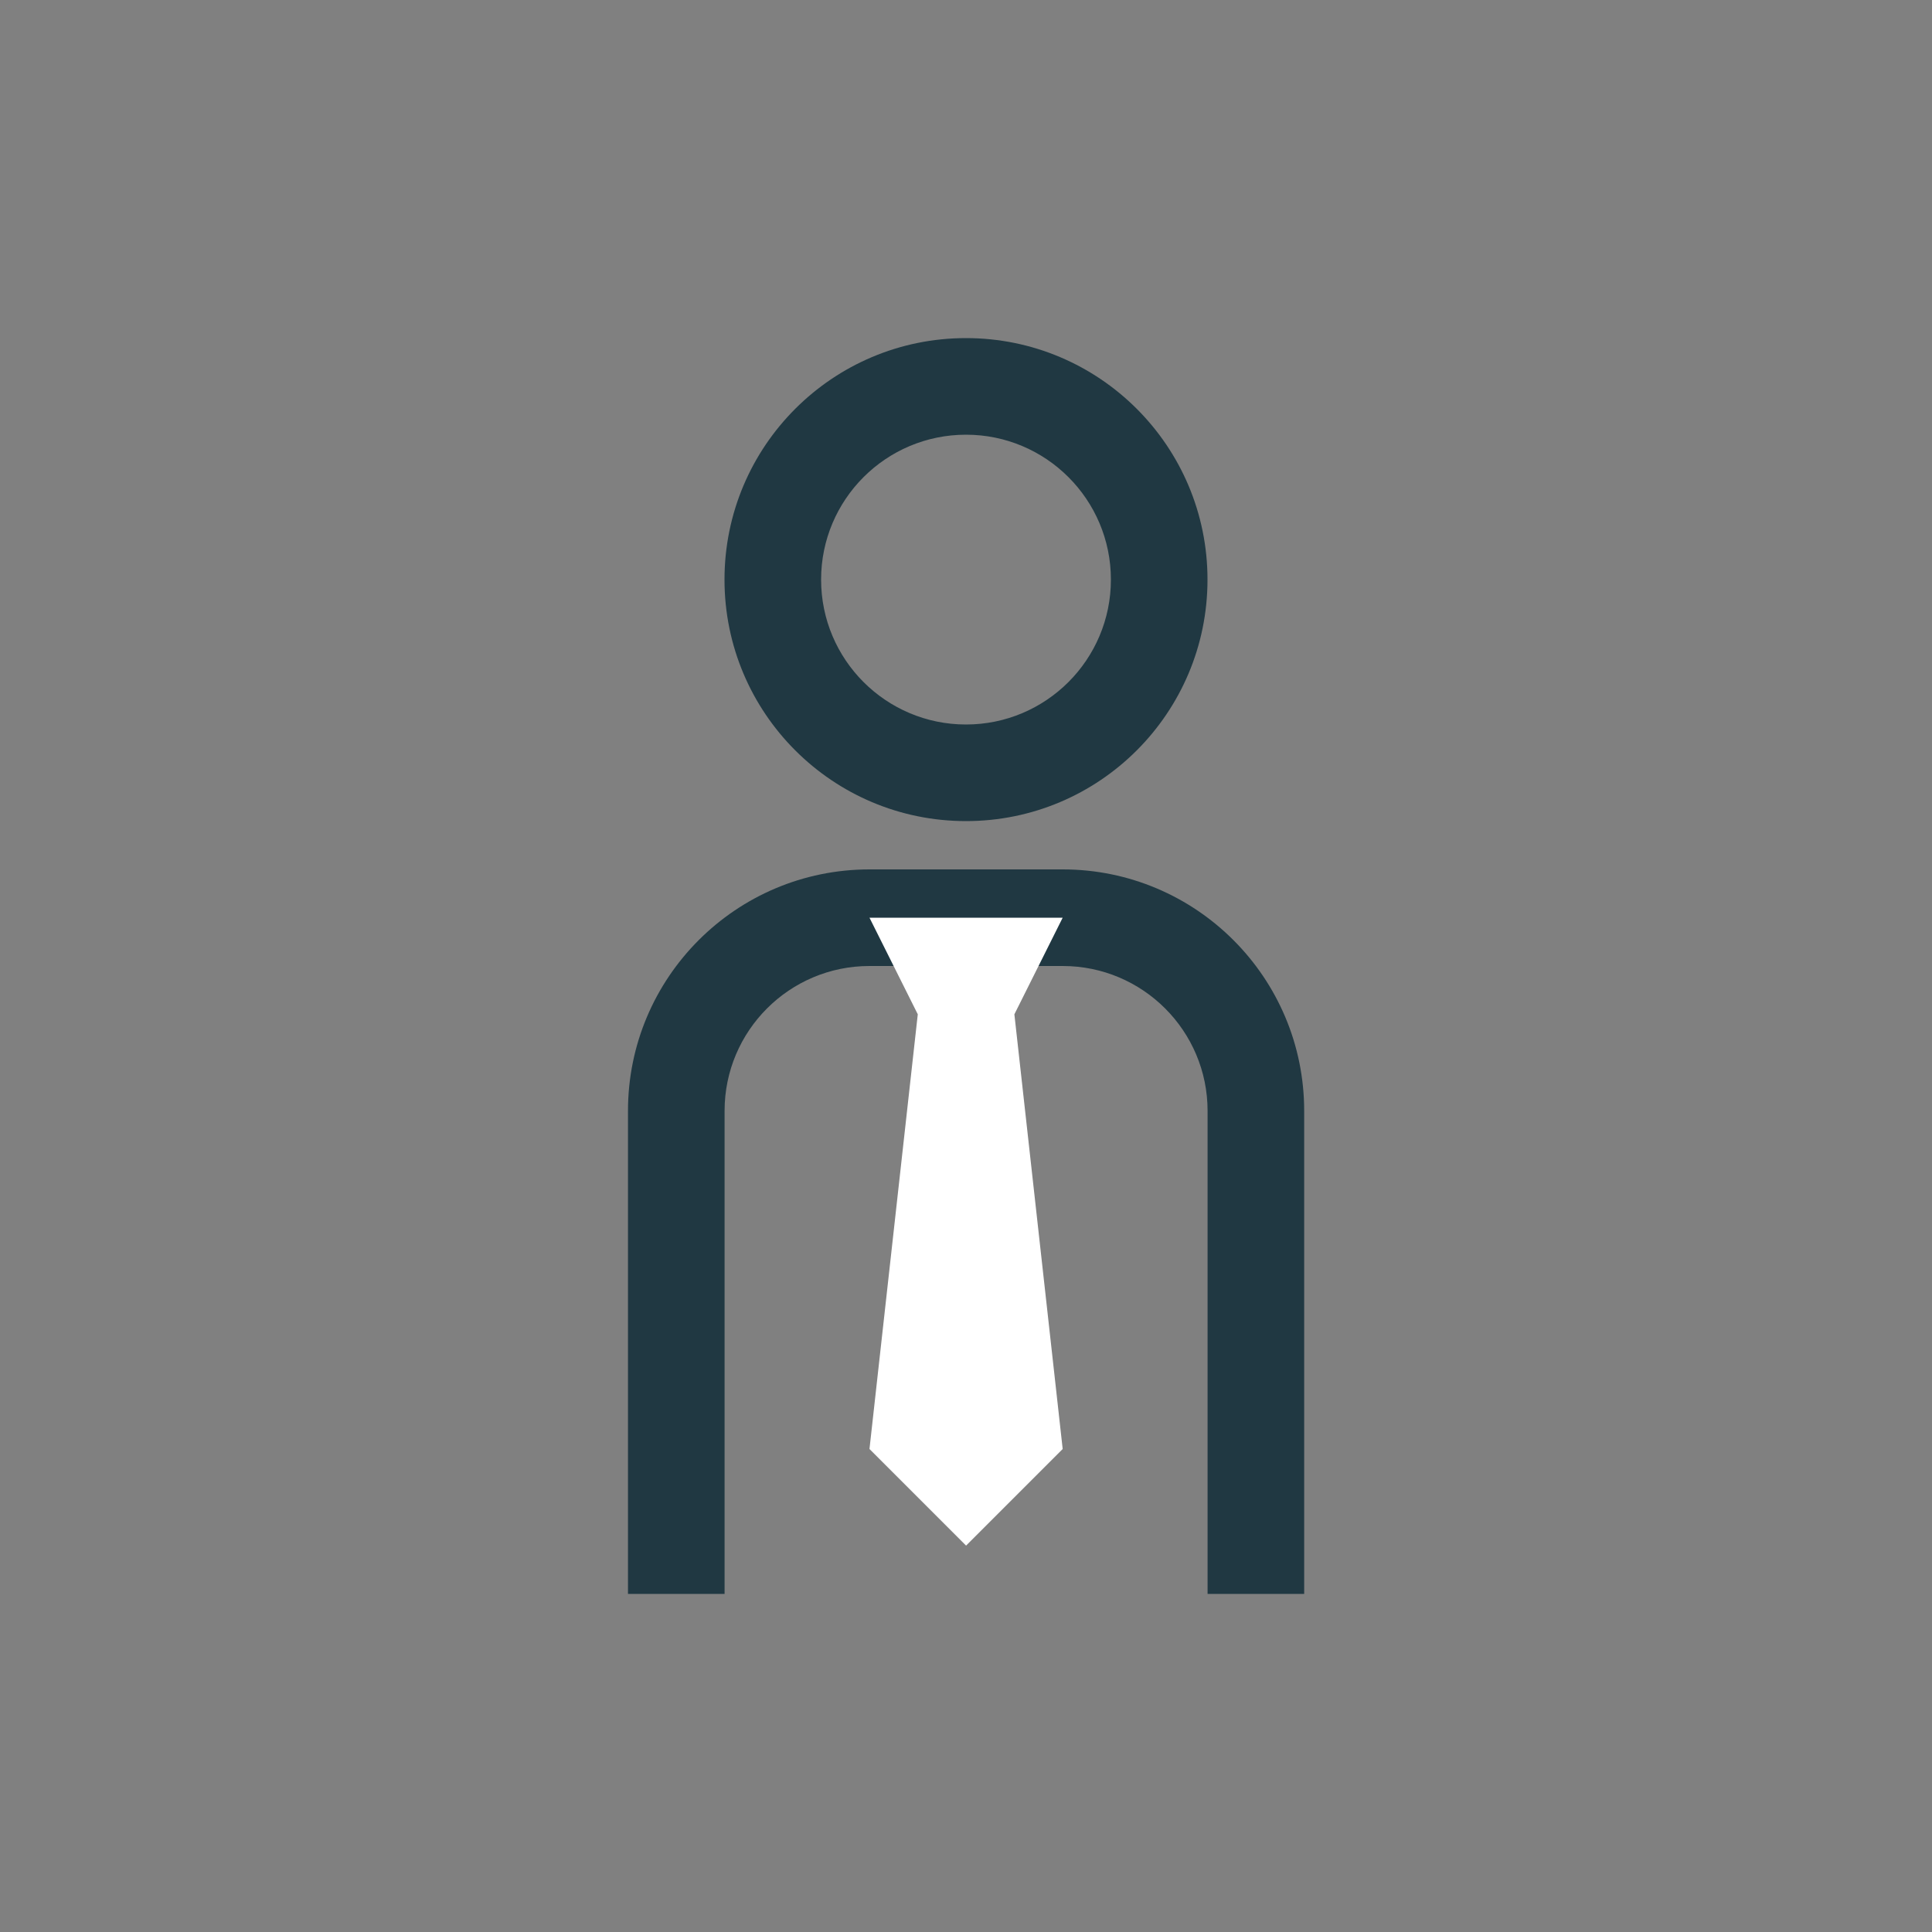
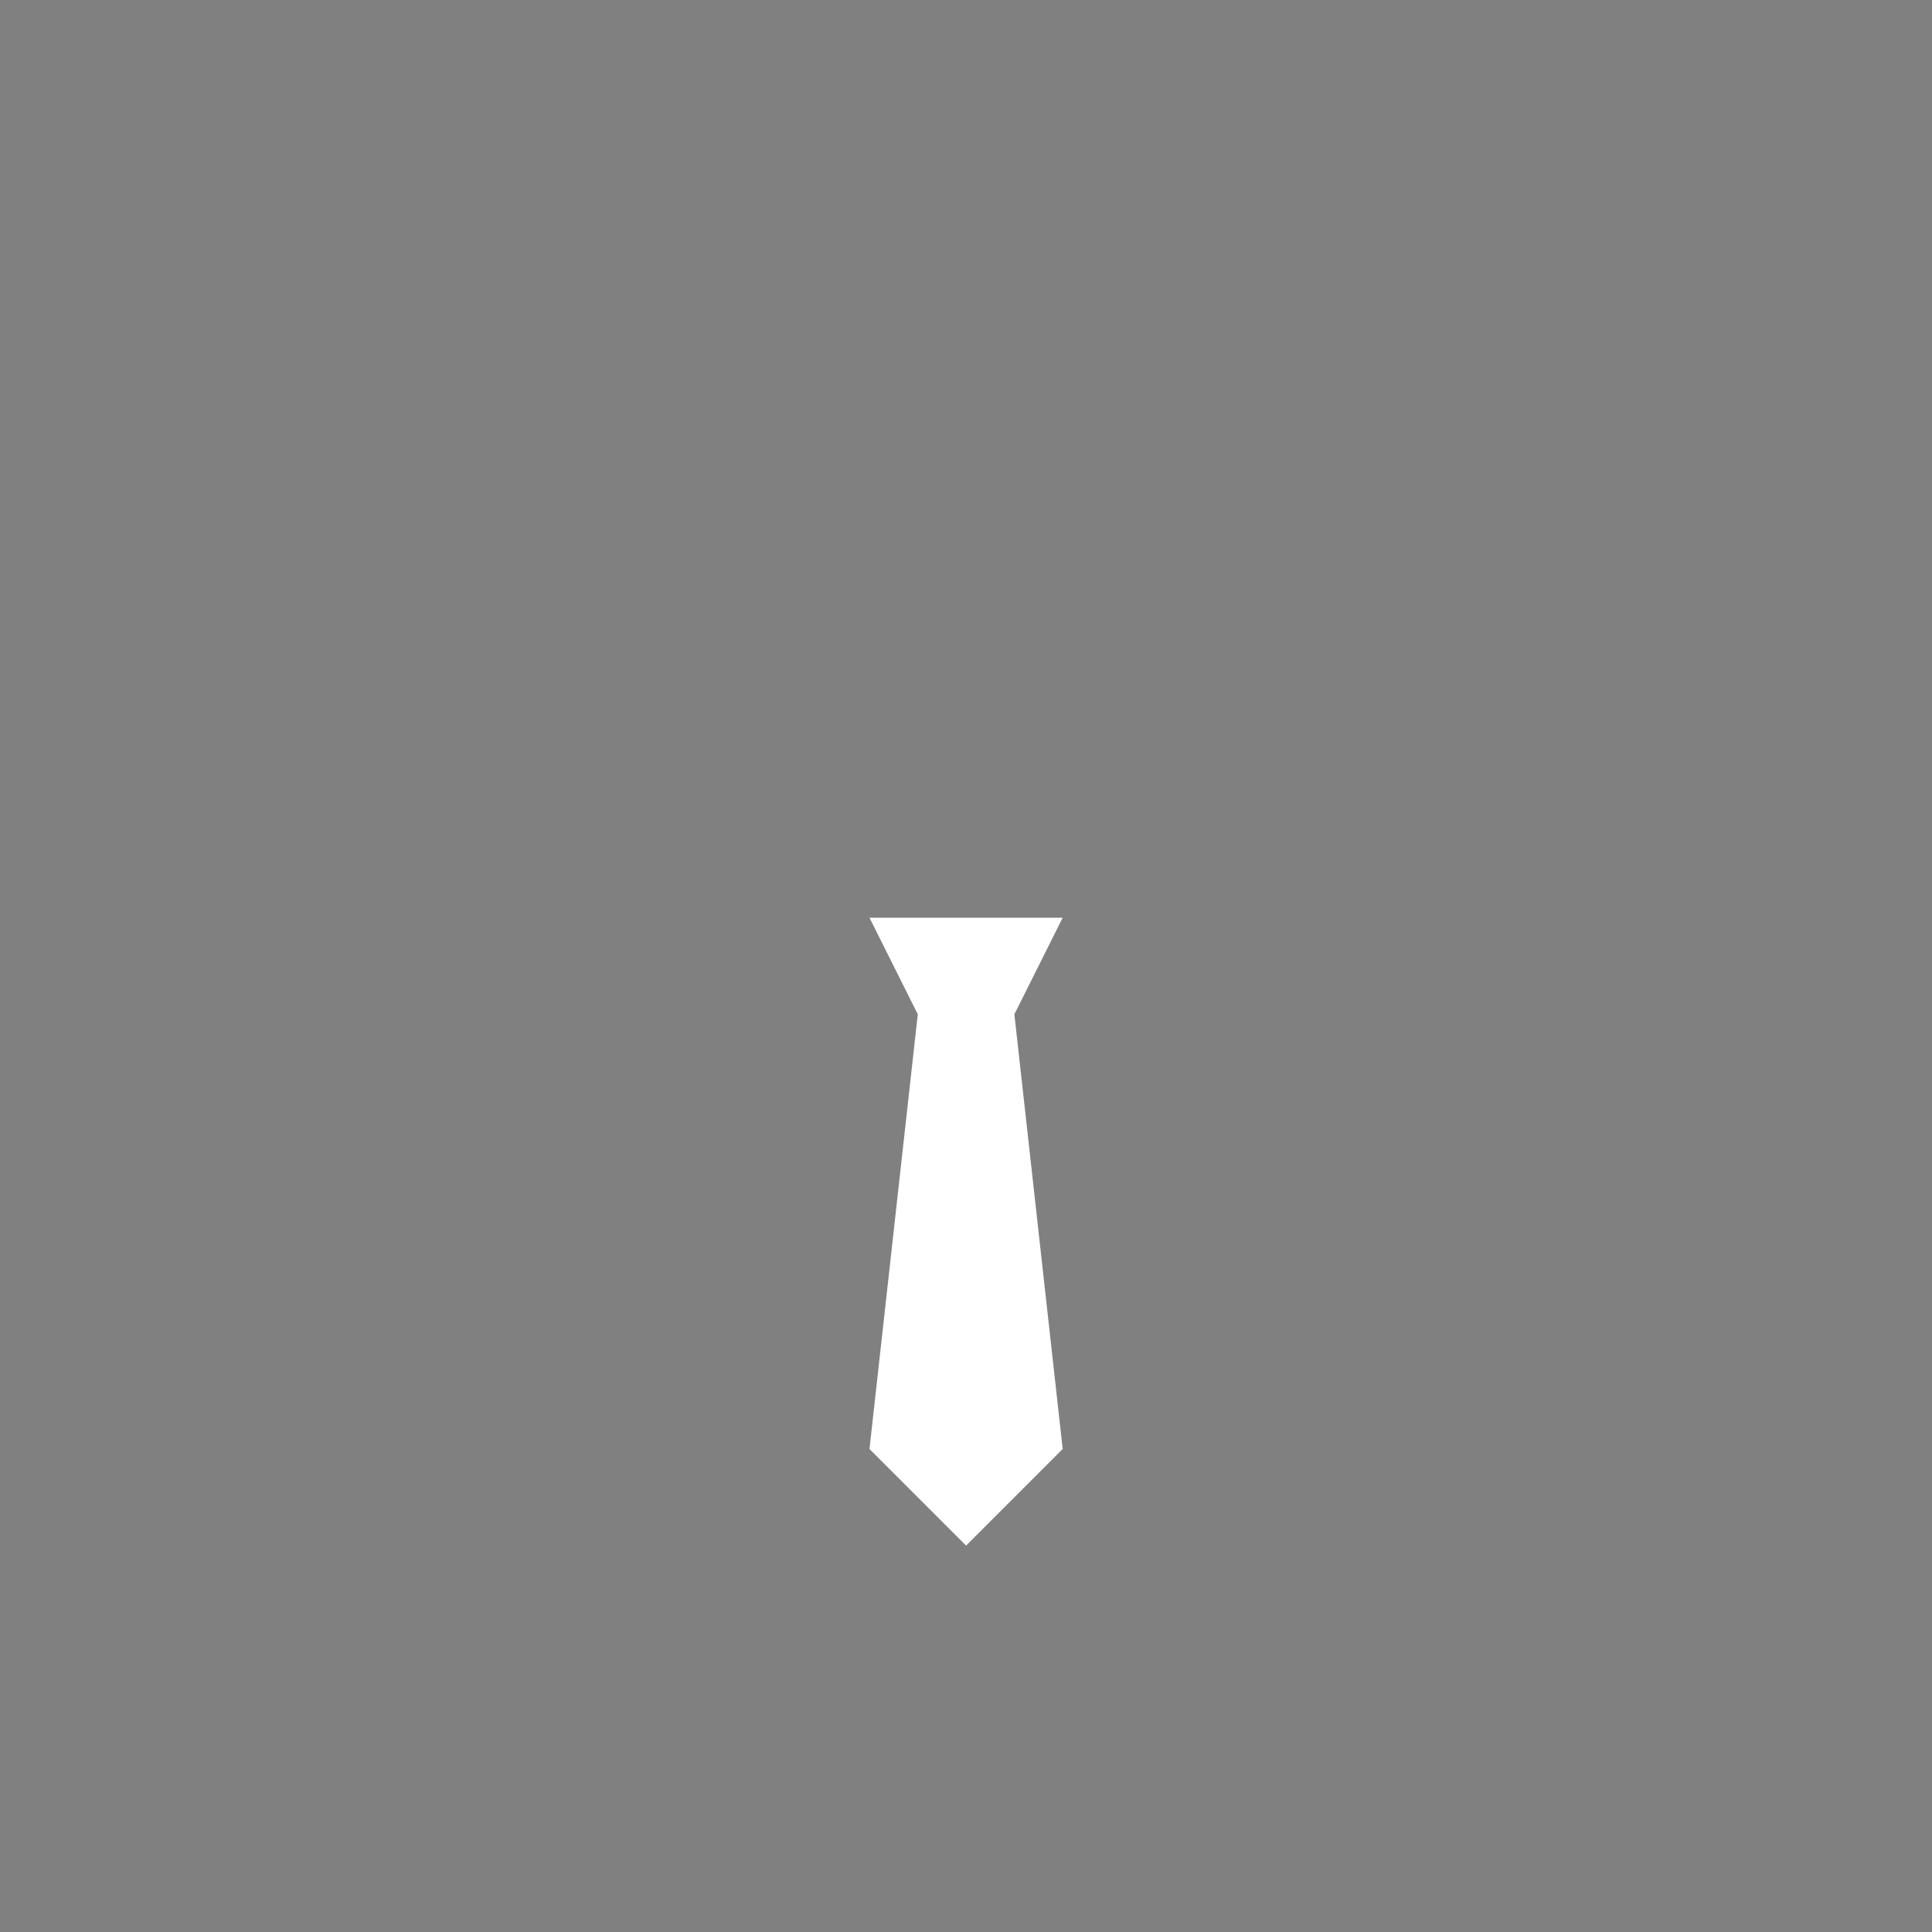
<svg xmlns="http://www.w3.org/2000/svg" width="48" height="48" viewBox="0 0 48 48" fill="none">
  <rect x="0" y="0" width="48" height="48" fill="#808080" stroke="none" />
-   <path fill-rule="evenodd" clip-rule="evenodd" d="M24 18C25.988 18 27.6 16.388 27.6 14.4C27.6 12.412 25.988 10.8 24 10.8C22.012 10.8 20.4 12.412 20.4 14.4C20.4 16.388 22.012 18 24 18ZM24 20.4C27.314 20.4 30 17.714 30 14.4C30 11.086 27.314 8.4 24 8.4C20.686 8.4 18 11.086 18 14.4C18 17.714 20.686 20.4 24 20.4Z" fill="#203842" />
-   <path fill-rule="evenodd" clip-rule="evenodd" d="M15.602 27.6C15.602 24.286 18.288 21.6 21.602 21.6H26.402C29.715 21.6 32.402 24.286 32.402 27.6V39.6H30.002V27.6C30.002 25.612 28.39 24 26.402 24H21.602C19.613 24 18.002 25.612 18.002 27.6V39.6H15.602V27.6Z" fill="#203842" />
  <path d="M22.802 25.2L21.602 22.8H26.402L25.202 25.2L26.402 36L24.002 38.4L21.602 36L22.802 25.2Z" fill="white" />
</svg>